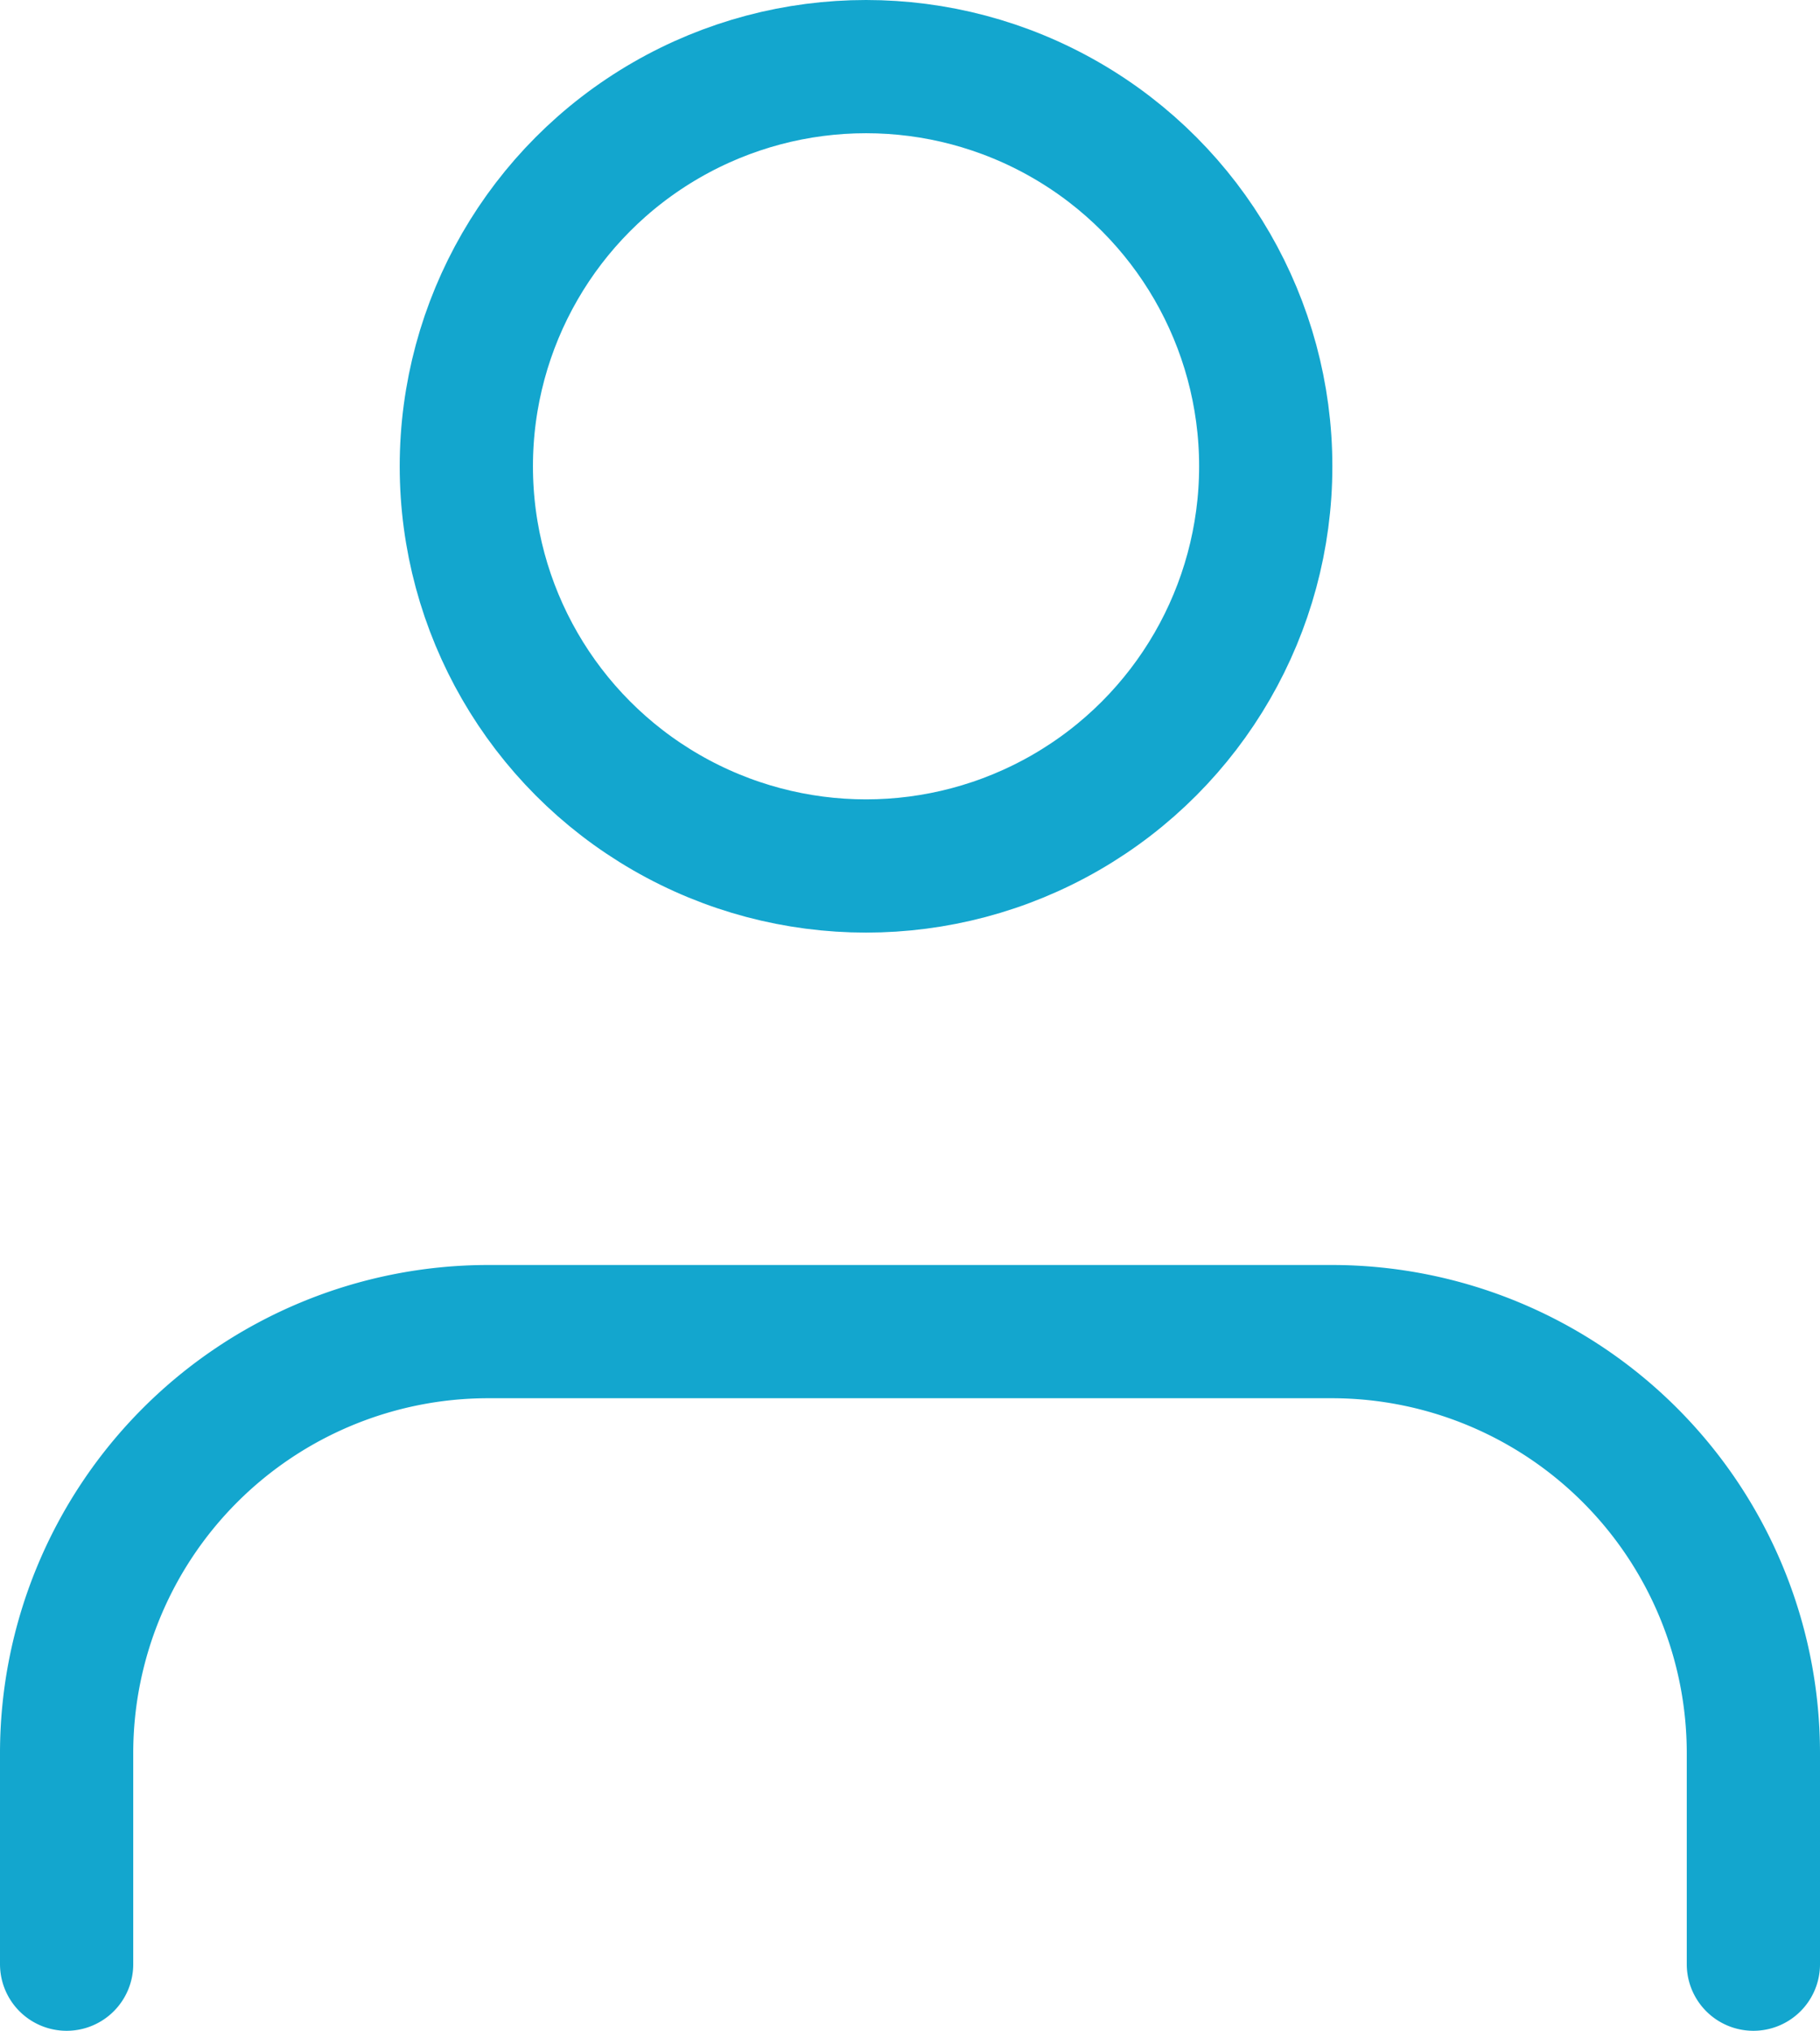
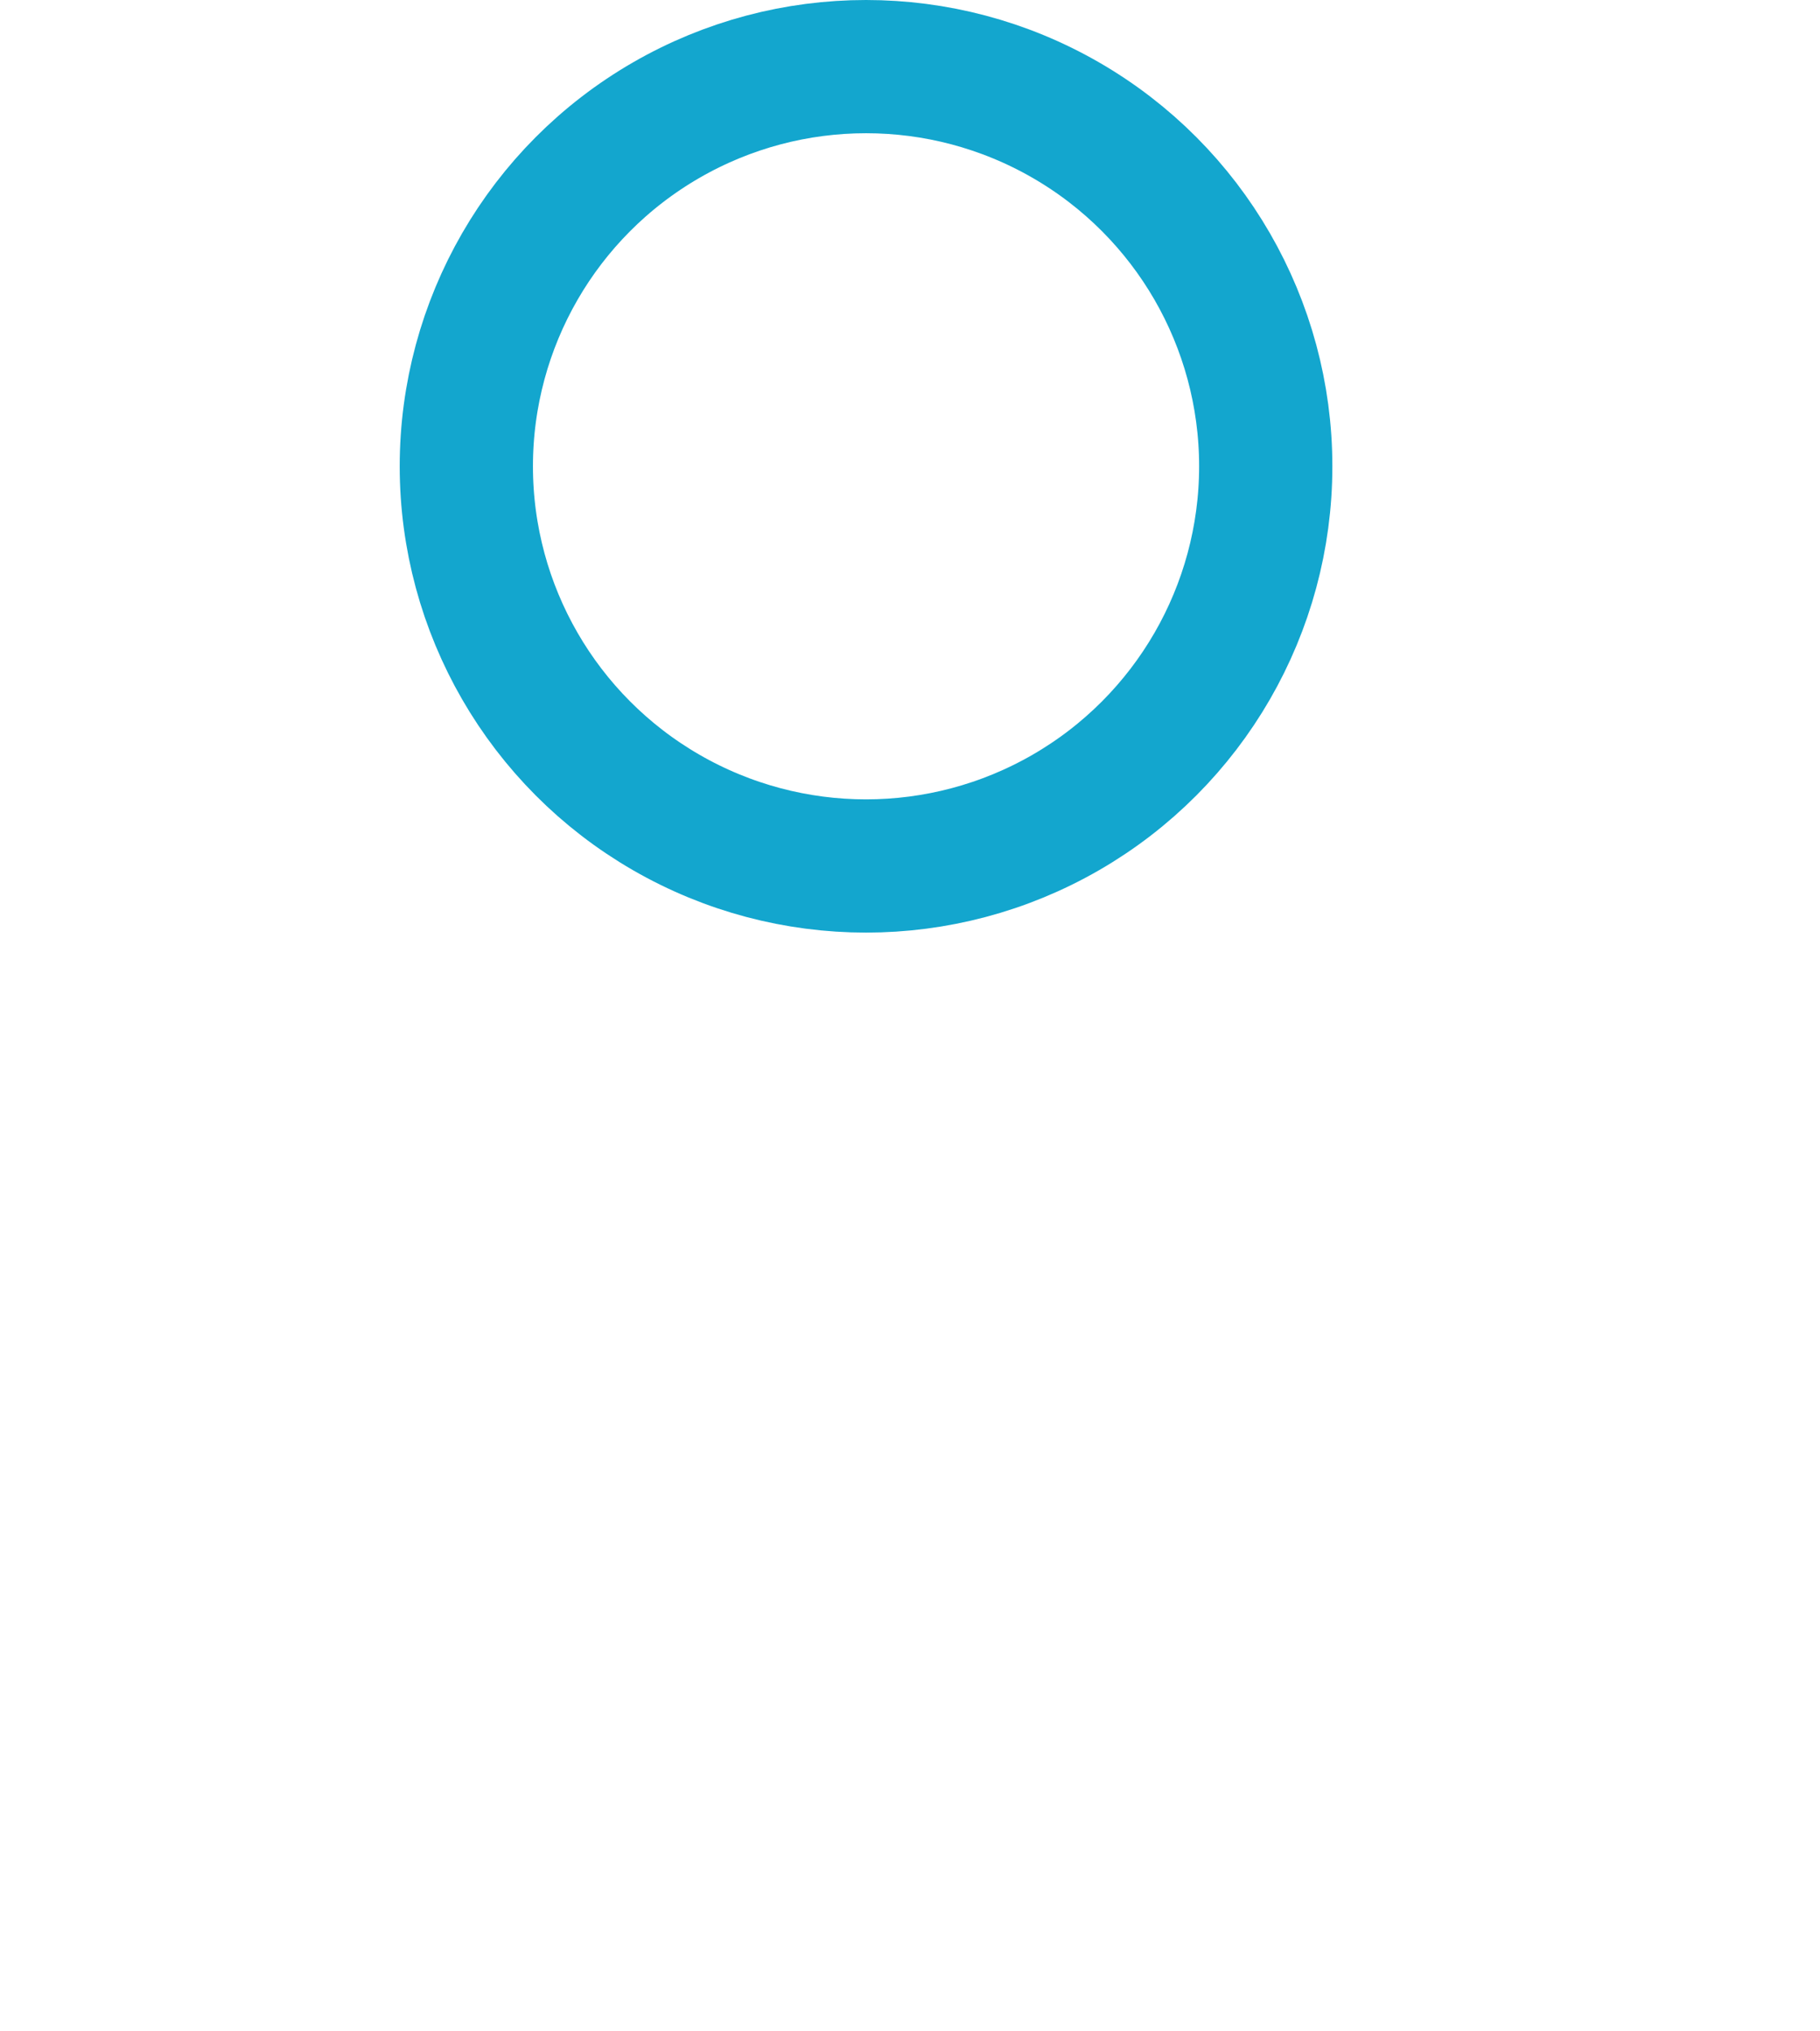
<svg xmlns="http://www.w3.org/2000/svg" width="13.66" height="15.243" viewBox="0 0 13.66 15.243">
  <g id="user_2_" data-name="user (2)" transform="translate(-3.5 -2.5)">
-     <path id="Tracé_3274" data-name="Tracé 3274" d="M16.66,19.748V18.165A3.165,3.165,0,0,0,13.5,15H7.165A3.165,3.165,0,0,0,4,18.165v1.583" transform="translate(0 -2.505)" fill="none" stroke="#13A6CE" stroke-linecap="round" stroke-linejoin="round" stroke-width="1" />
    <circle id="Ellipse_15" data-name="Ellipse 15" cx="3" cy="3" r="3" transform="translate(7 3)" fill="none" stroke="#13A6CE" stroke-linecap="round" stroke-linejoin="round" stroke-width="1" />
  </g>
</svg>